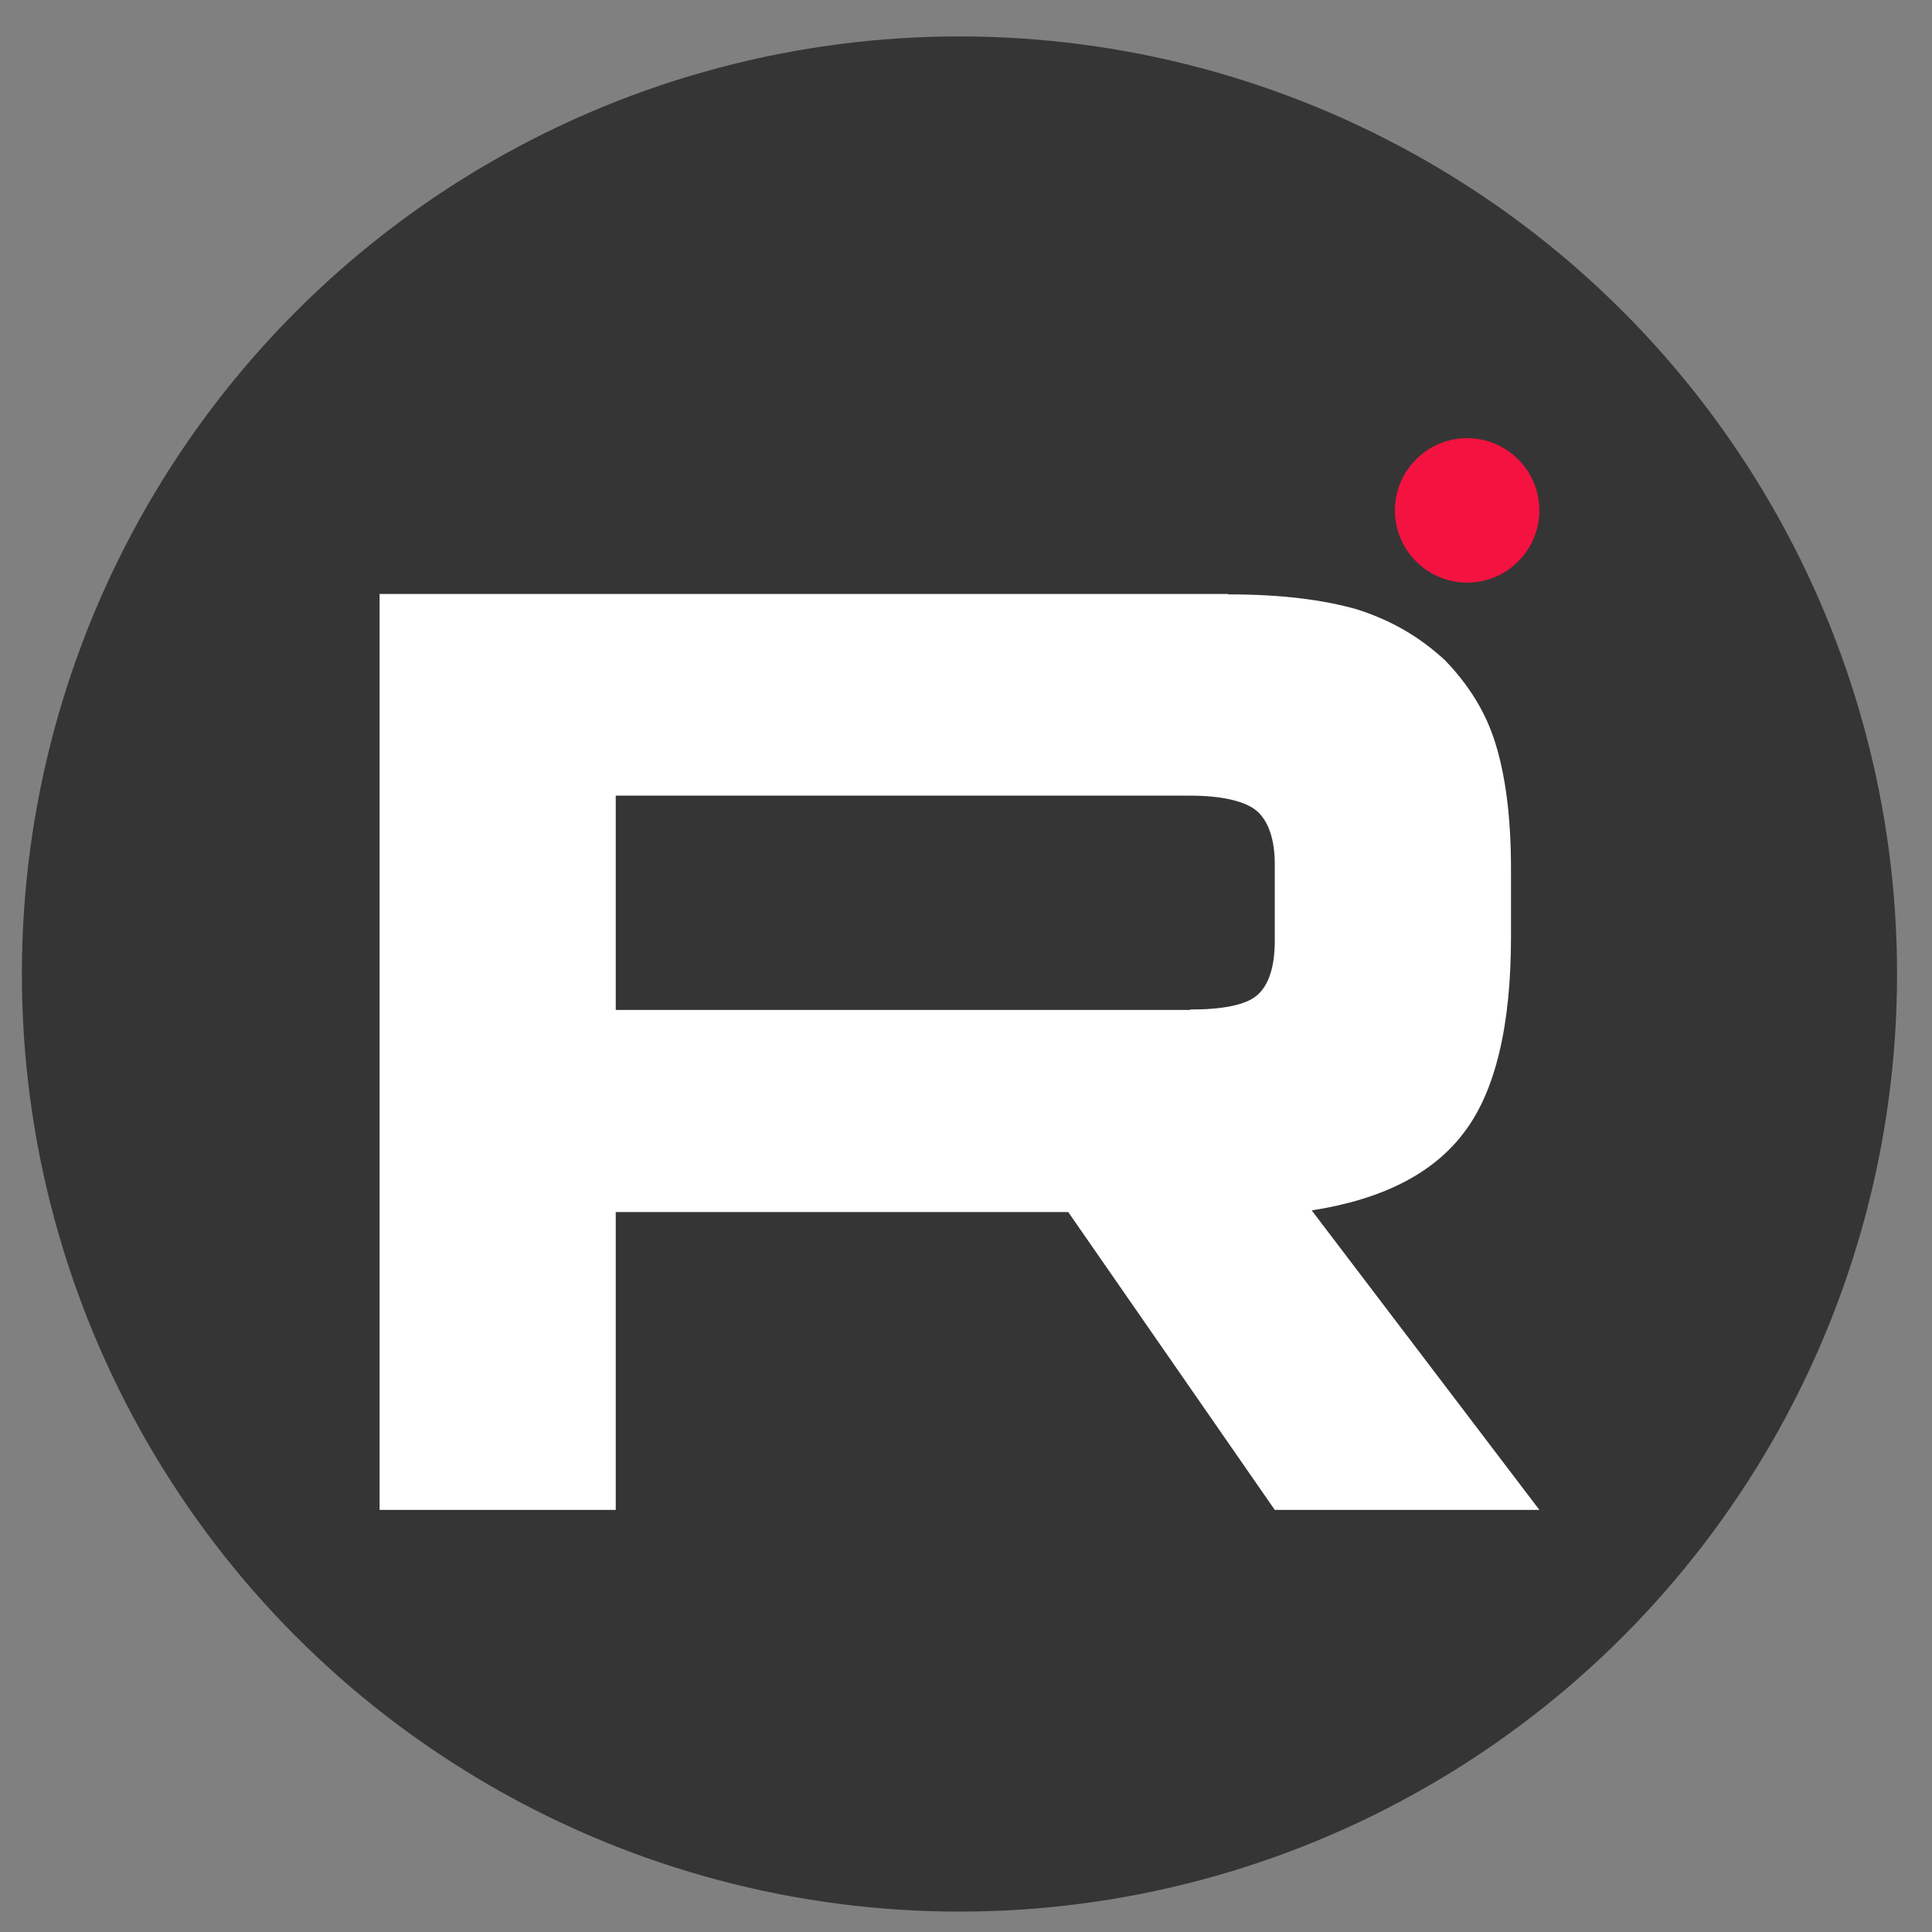
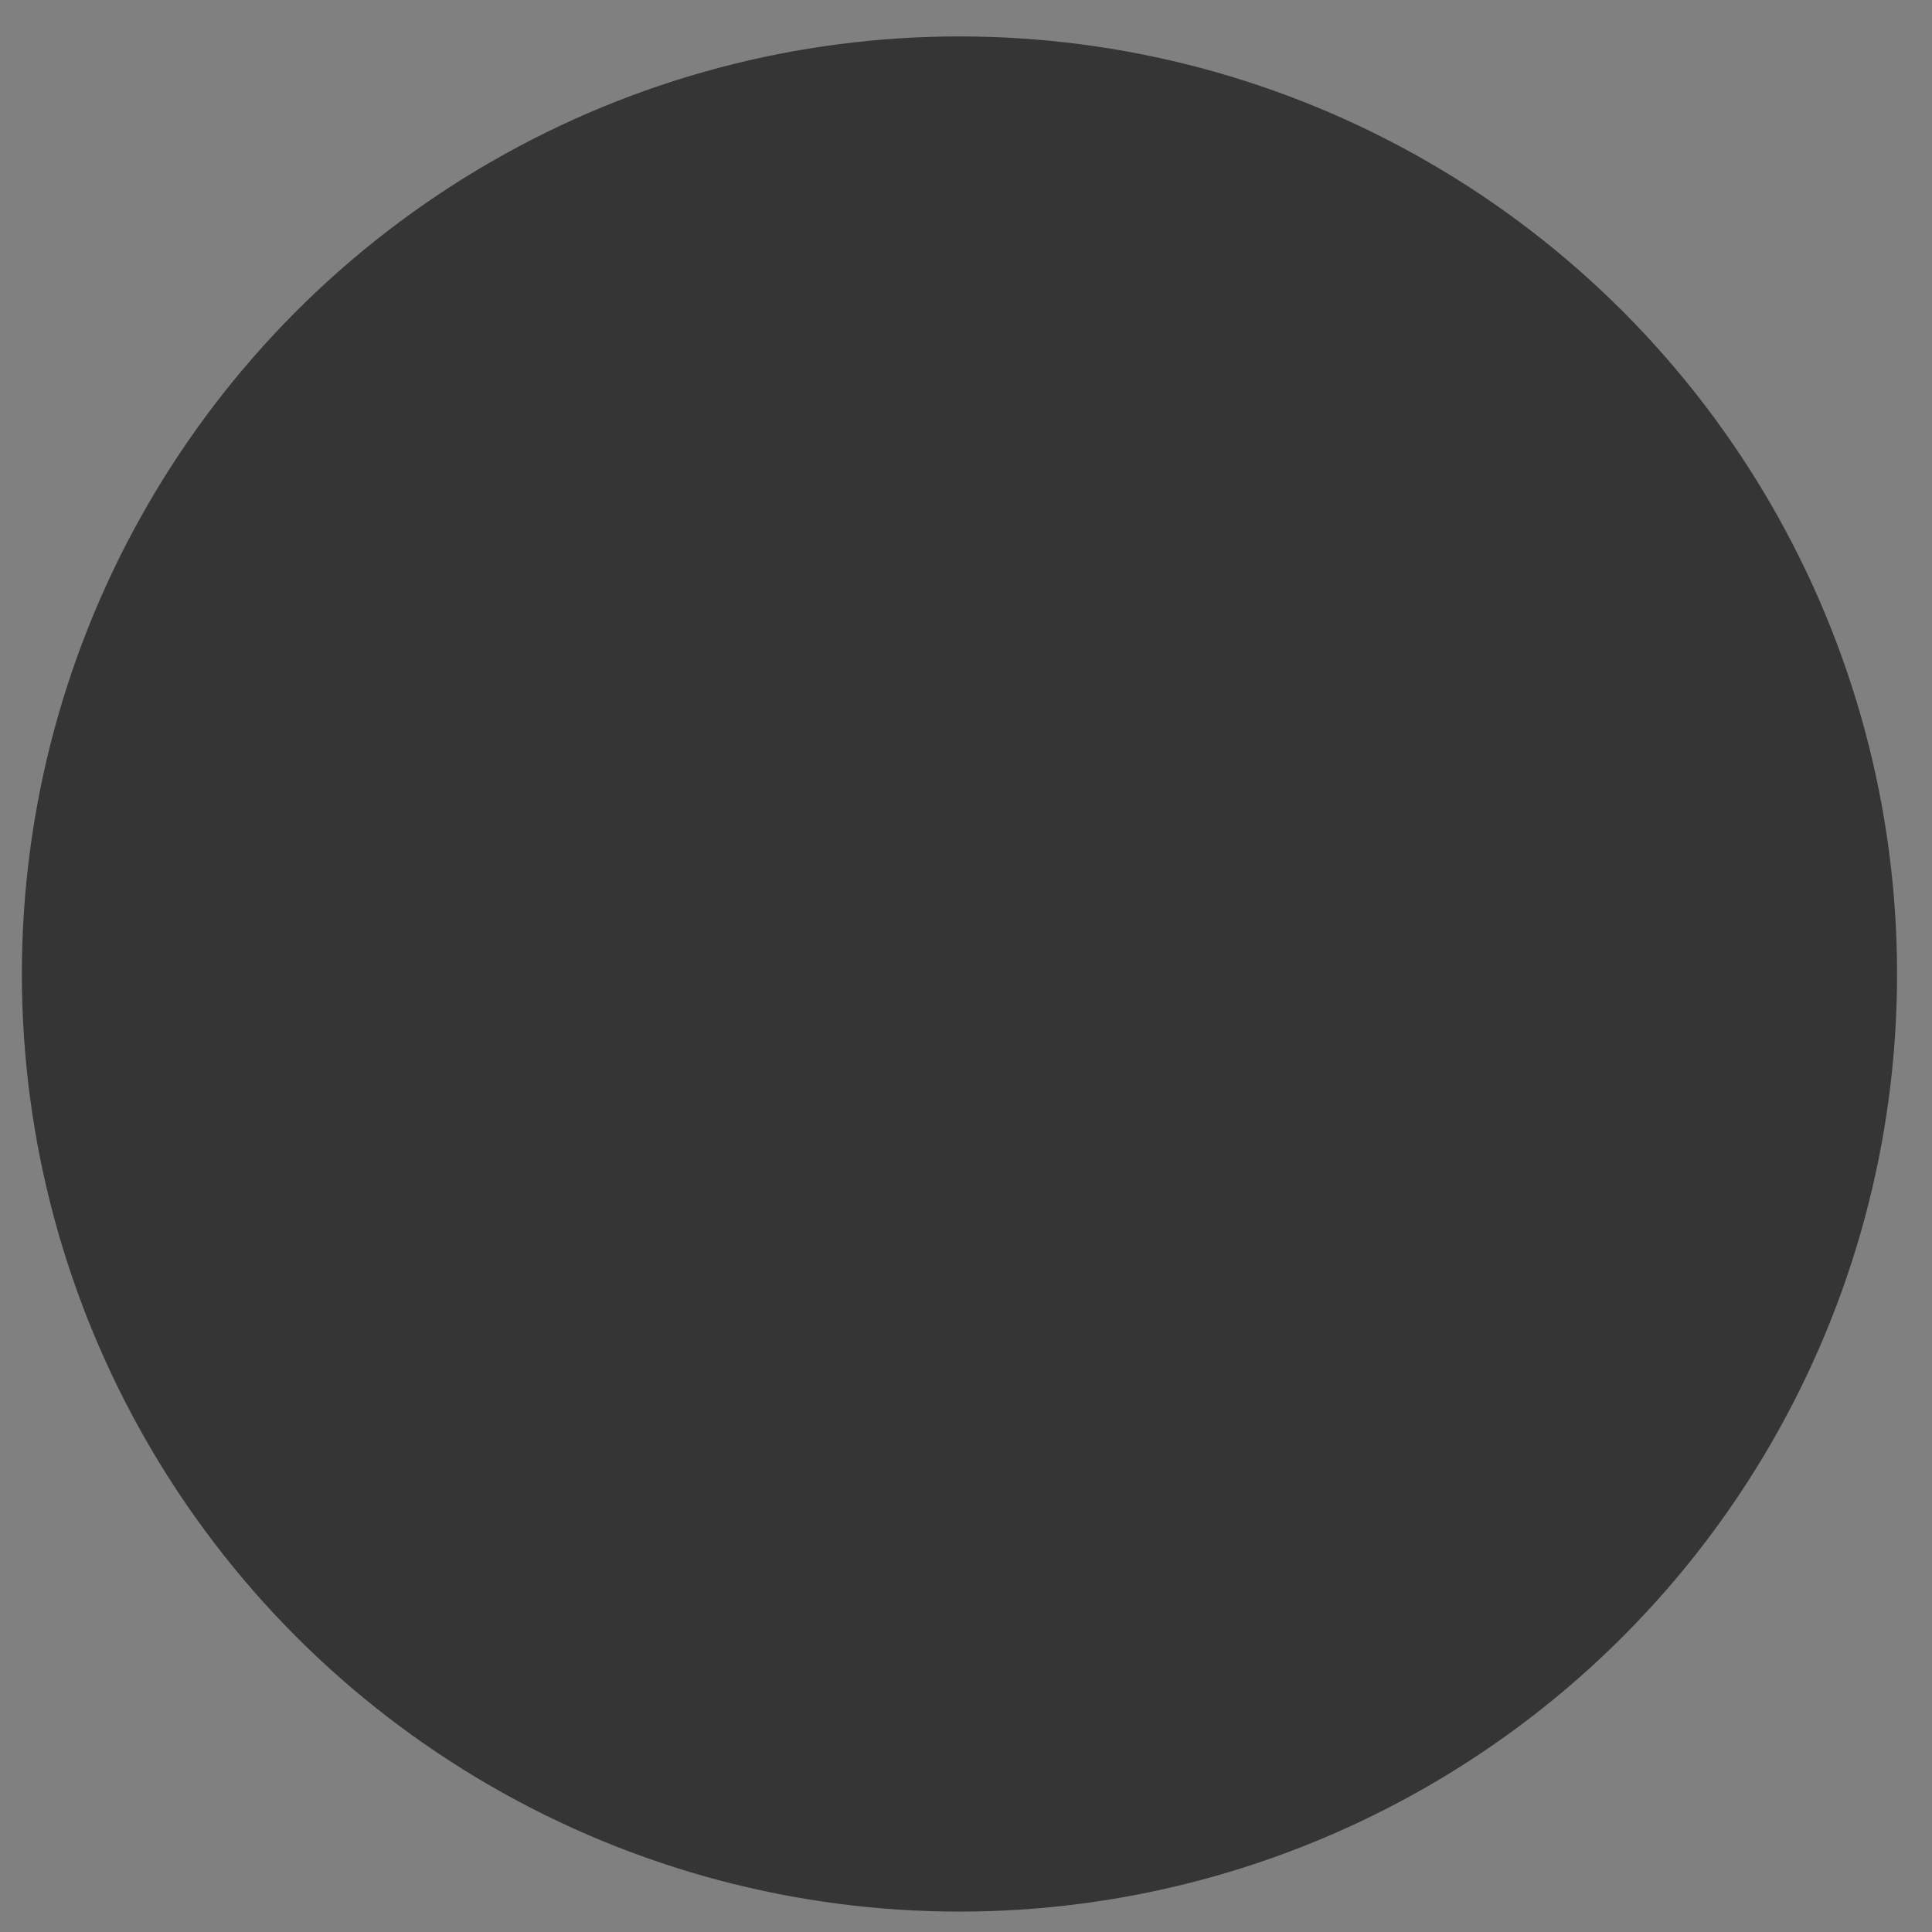
<svg xmlns="http://www.w3.org/2000/svg" width="34" height="34" viewBox="0 0 34 34" fill="none">
  <rect x="0" y="0" width="34" height="34" fill="#808080" stroke="none" />
  <circle cx="16.885" cy="17.141" r="16.5" fill="#363535" />
-   <path d="M21.613 10.453H6.68V26.572H10.836V21.33H18.799L22.434 26.572H27.091L23.084 21.301C24.327 21.108 25.227 20.651 25.769 19.923C26.319 19.202 26.591 18.038 26.591 16.495V15.288C26.591 14.367 26.491 13.646 26.319 13.088C26.148 12.531 25.848 12.053 25.427 11.617C24.977 11.203 24.484 10.917 23.884 10.725C23.284 10.553 22.541 10.46 21.62 10.46L21.613 10.453ZM20.942 17.773H10.836V14.002H20.942C21.513 14.002 21.913 14.102 22.113 14.267C22.313 14.438 22.434 14.752 22.434 15.21V16.559C22.434 17.045 22.313 17.359 22.113 17.523C21.913 17.688 21.513 17.766 20.942 17.766V17.773Z" fill="white" />
-   <path d="M25.819 10.253C26.519 10.253 27.09 9.682 27.09 8.982C27.09 8.282 26.519 7.711 25.819 7.711C25.119 7.711 24.548 8.282 24.548 8.982C24.548 9.682 25.119 10.253 25.819 10.253Z" fill="#F41240" />
</svg>